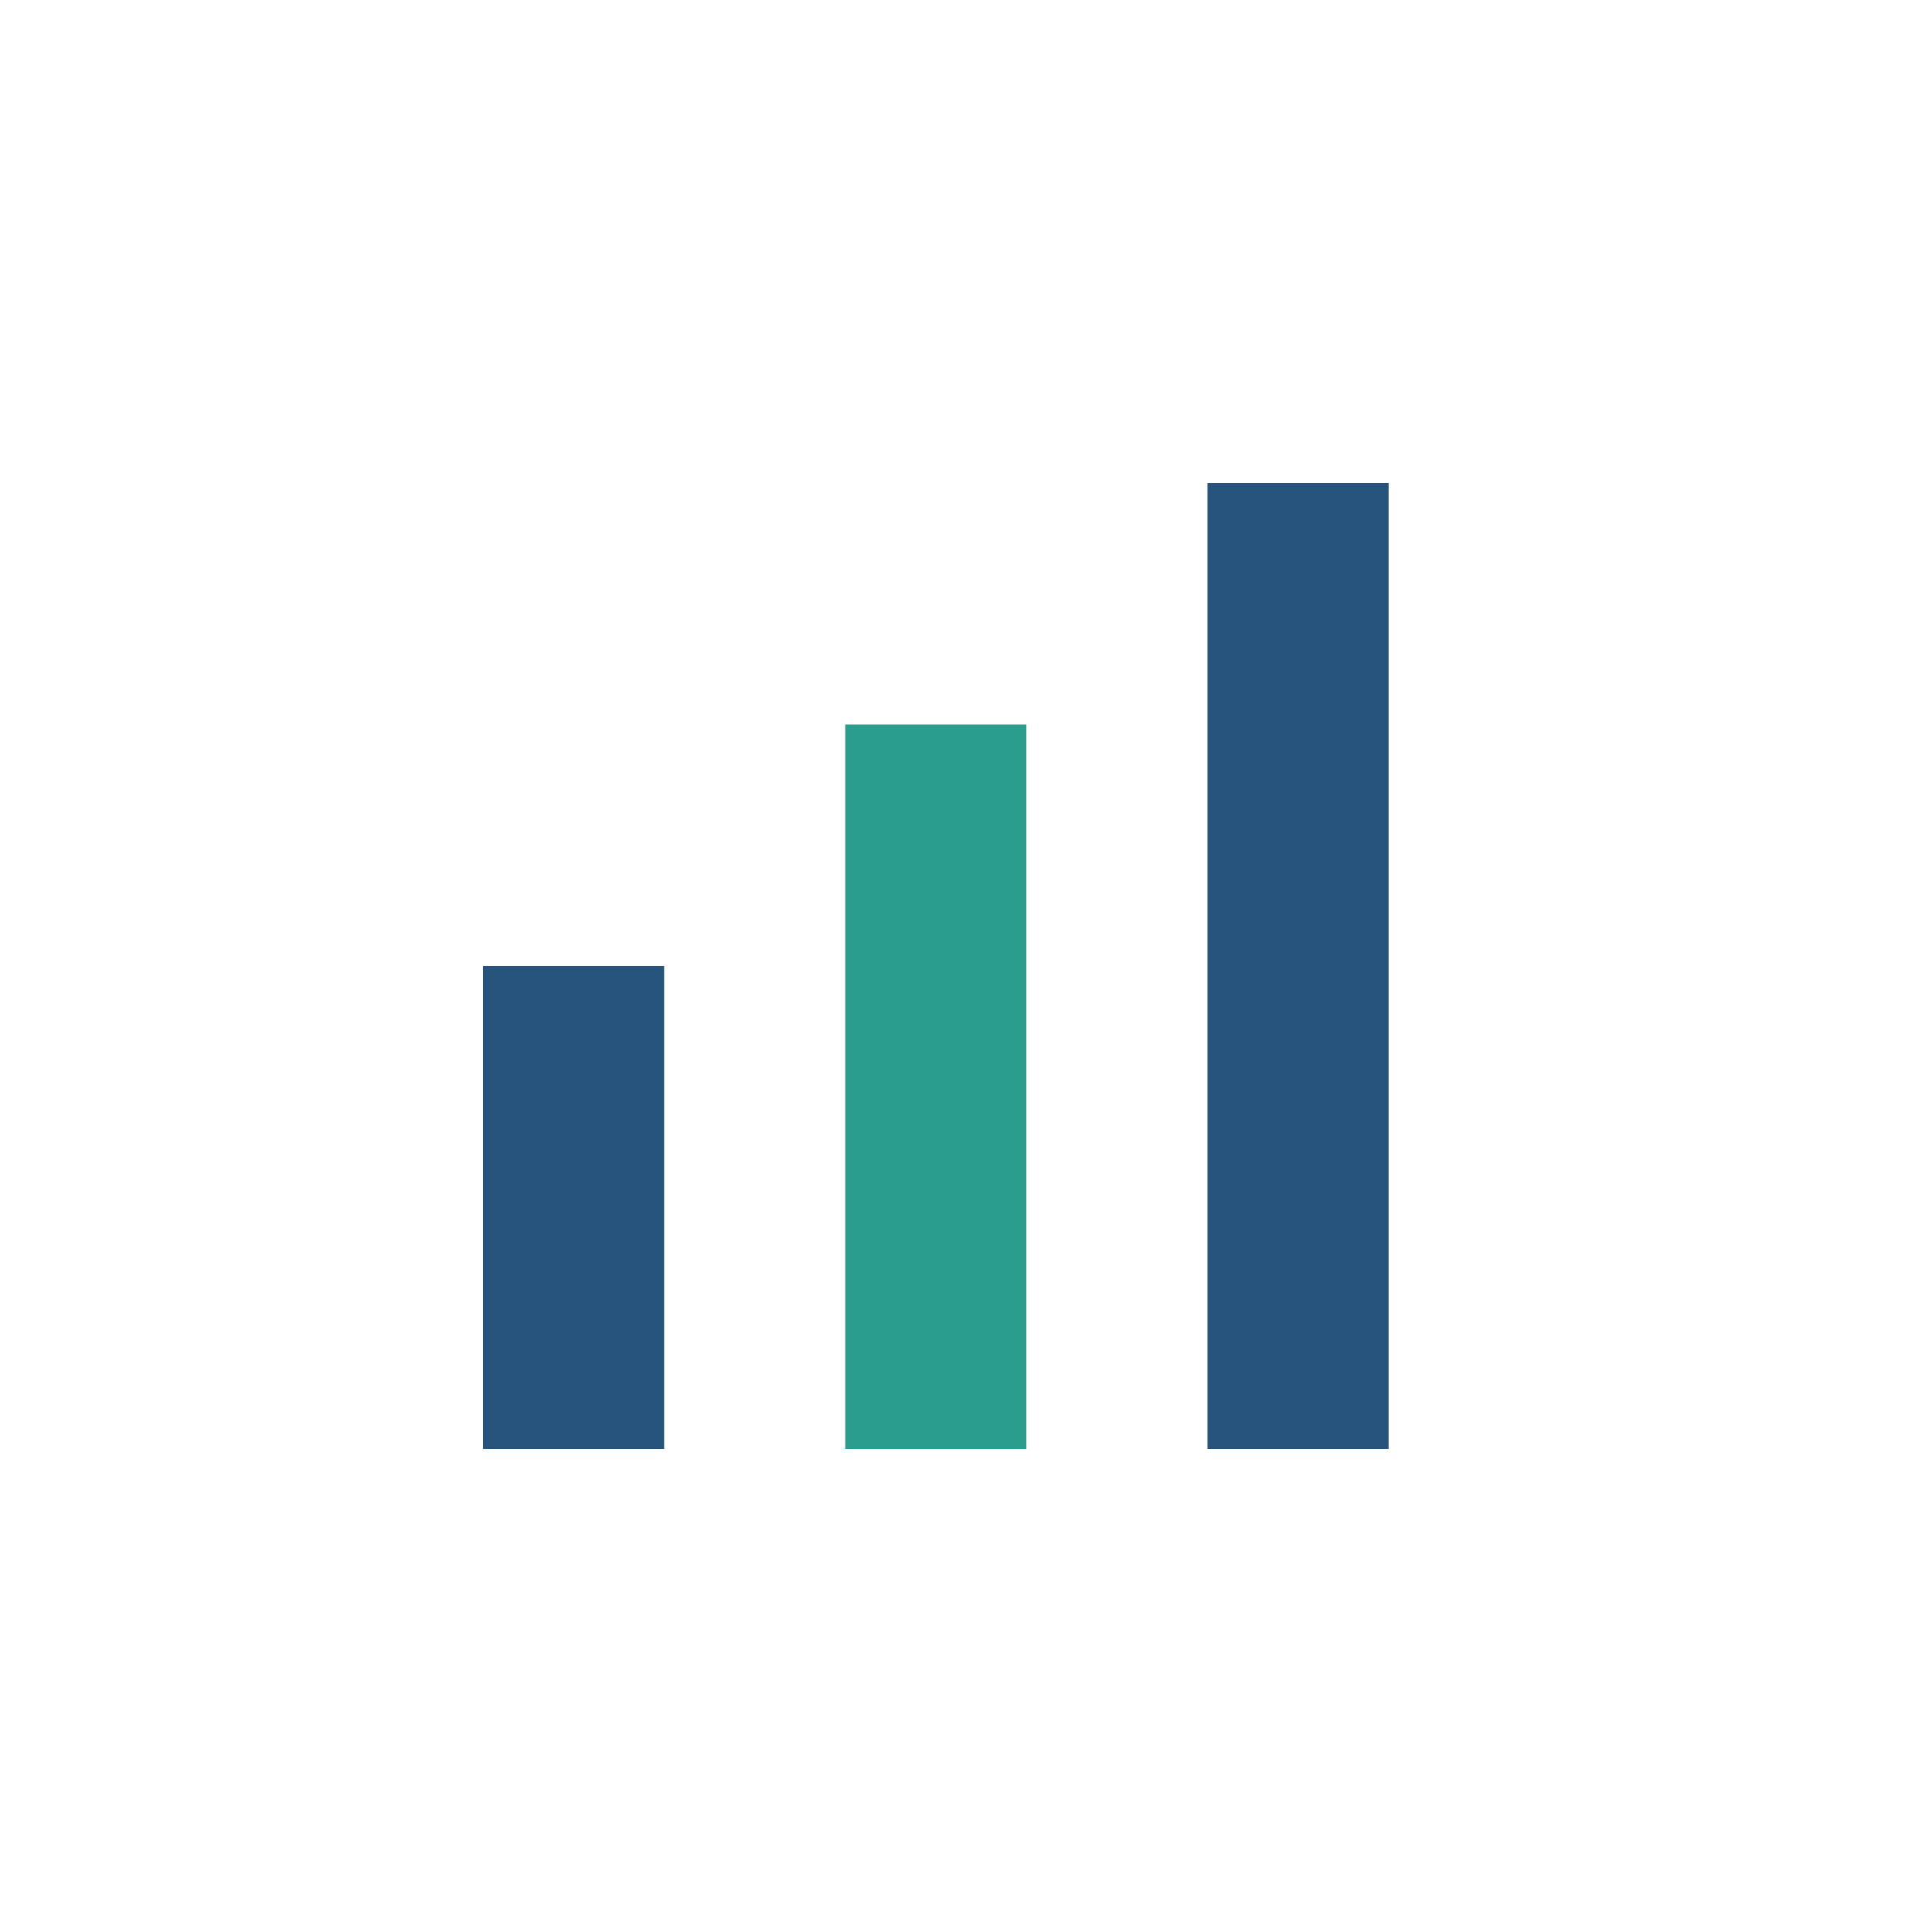
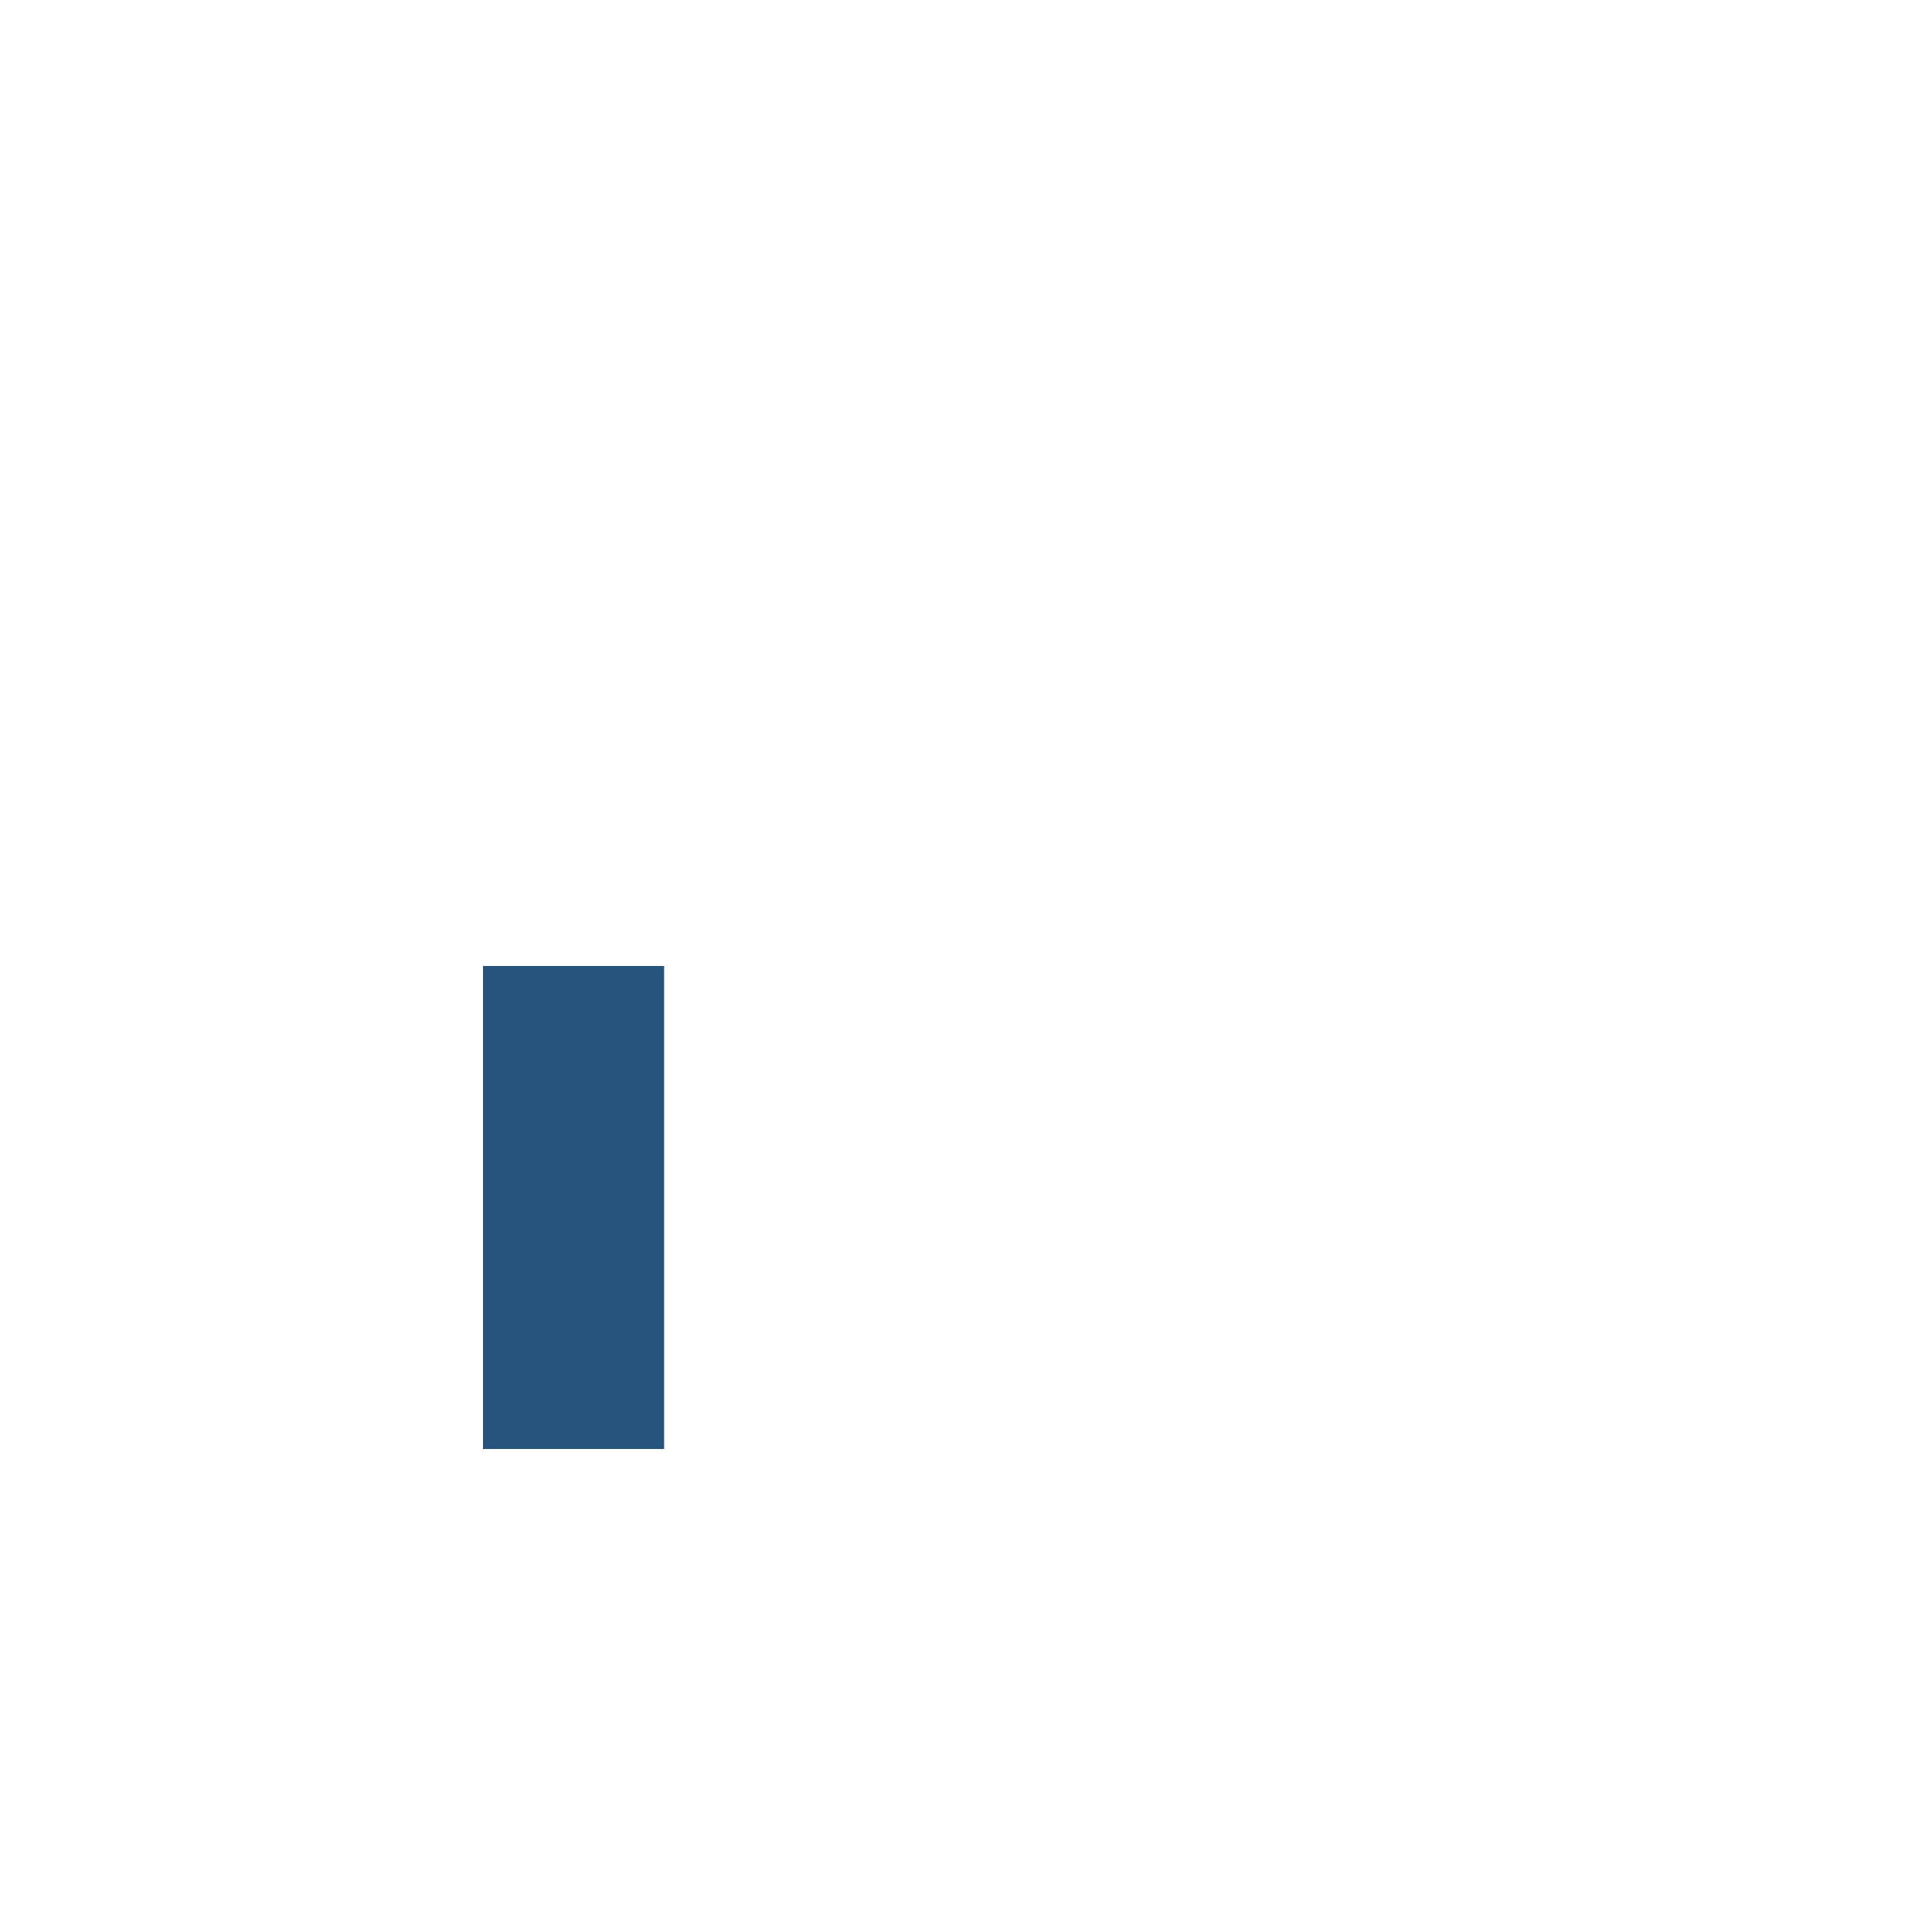
<svg xmlns="http://www.w3.org/2000/svg" width="32" height="32" viewBox="0 0 32 32">
  <rect x="8" y="16" width="3" height="8" fill="#26547C" />
-   <rect x="14" y="12" width="3" height="12" fill="#2A9D8F" />
-   <rect x="20" y="8" width="3" height="16" fill="#26547C" />
</svg>